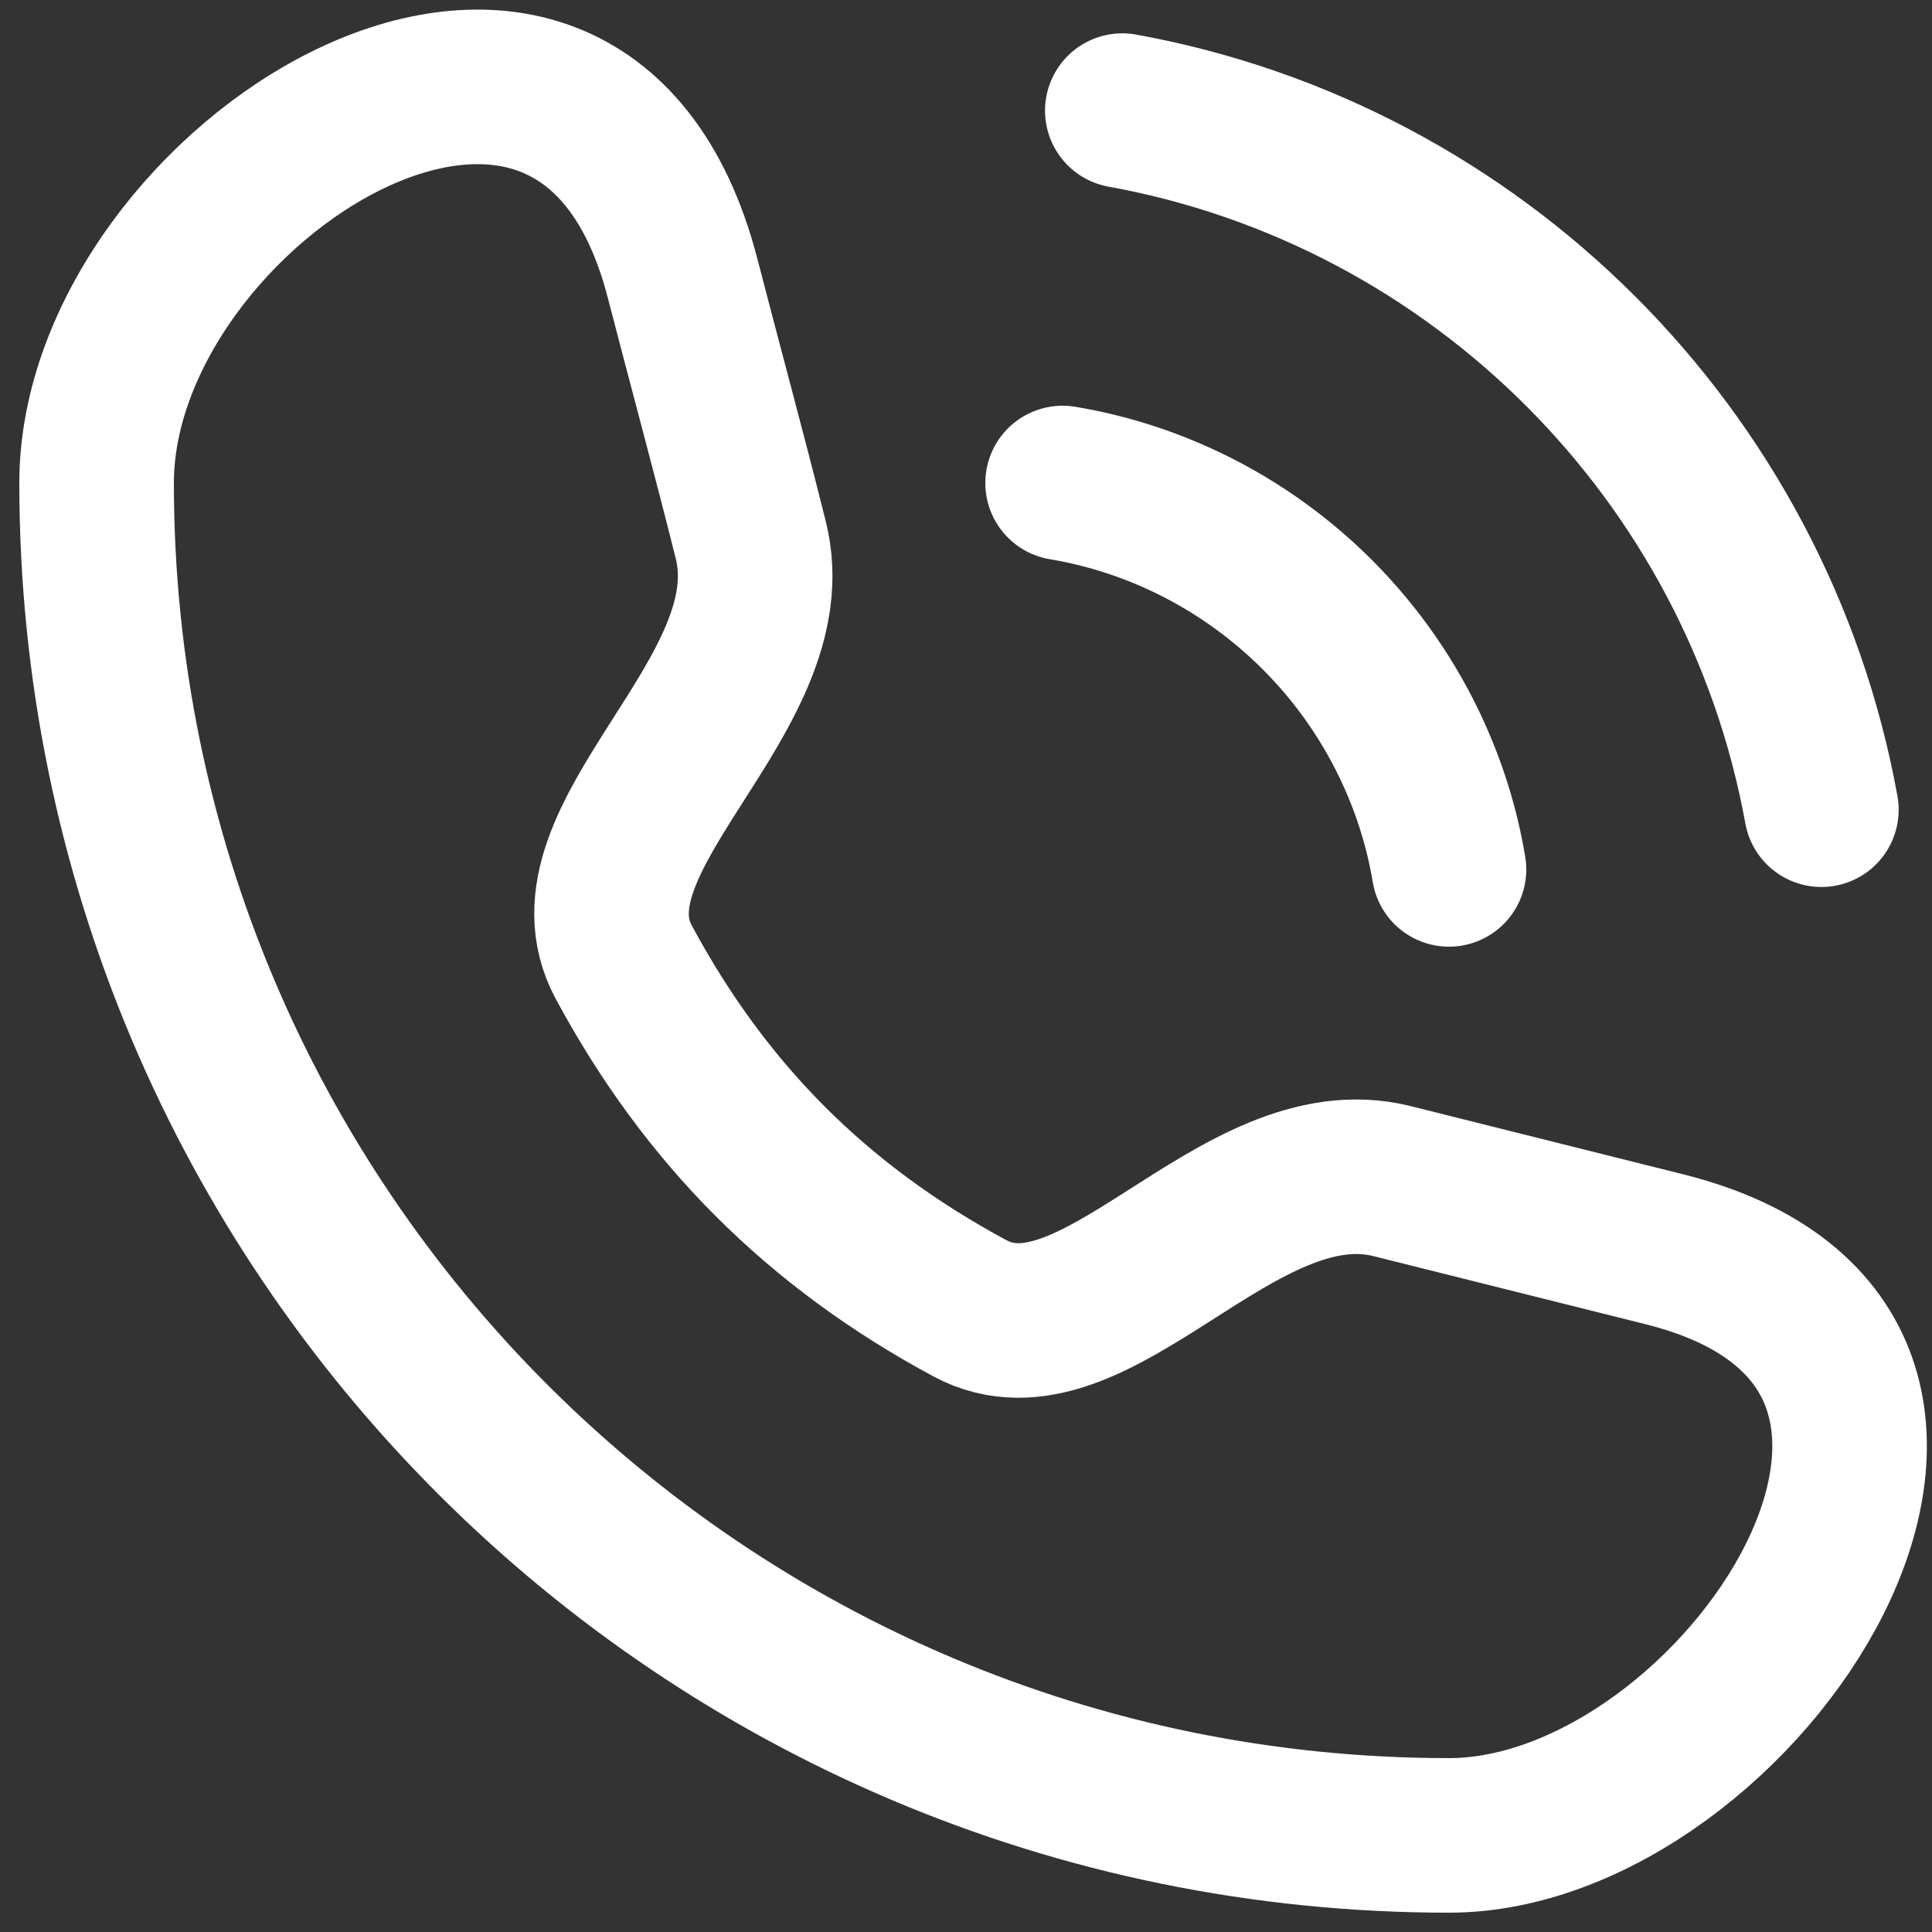
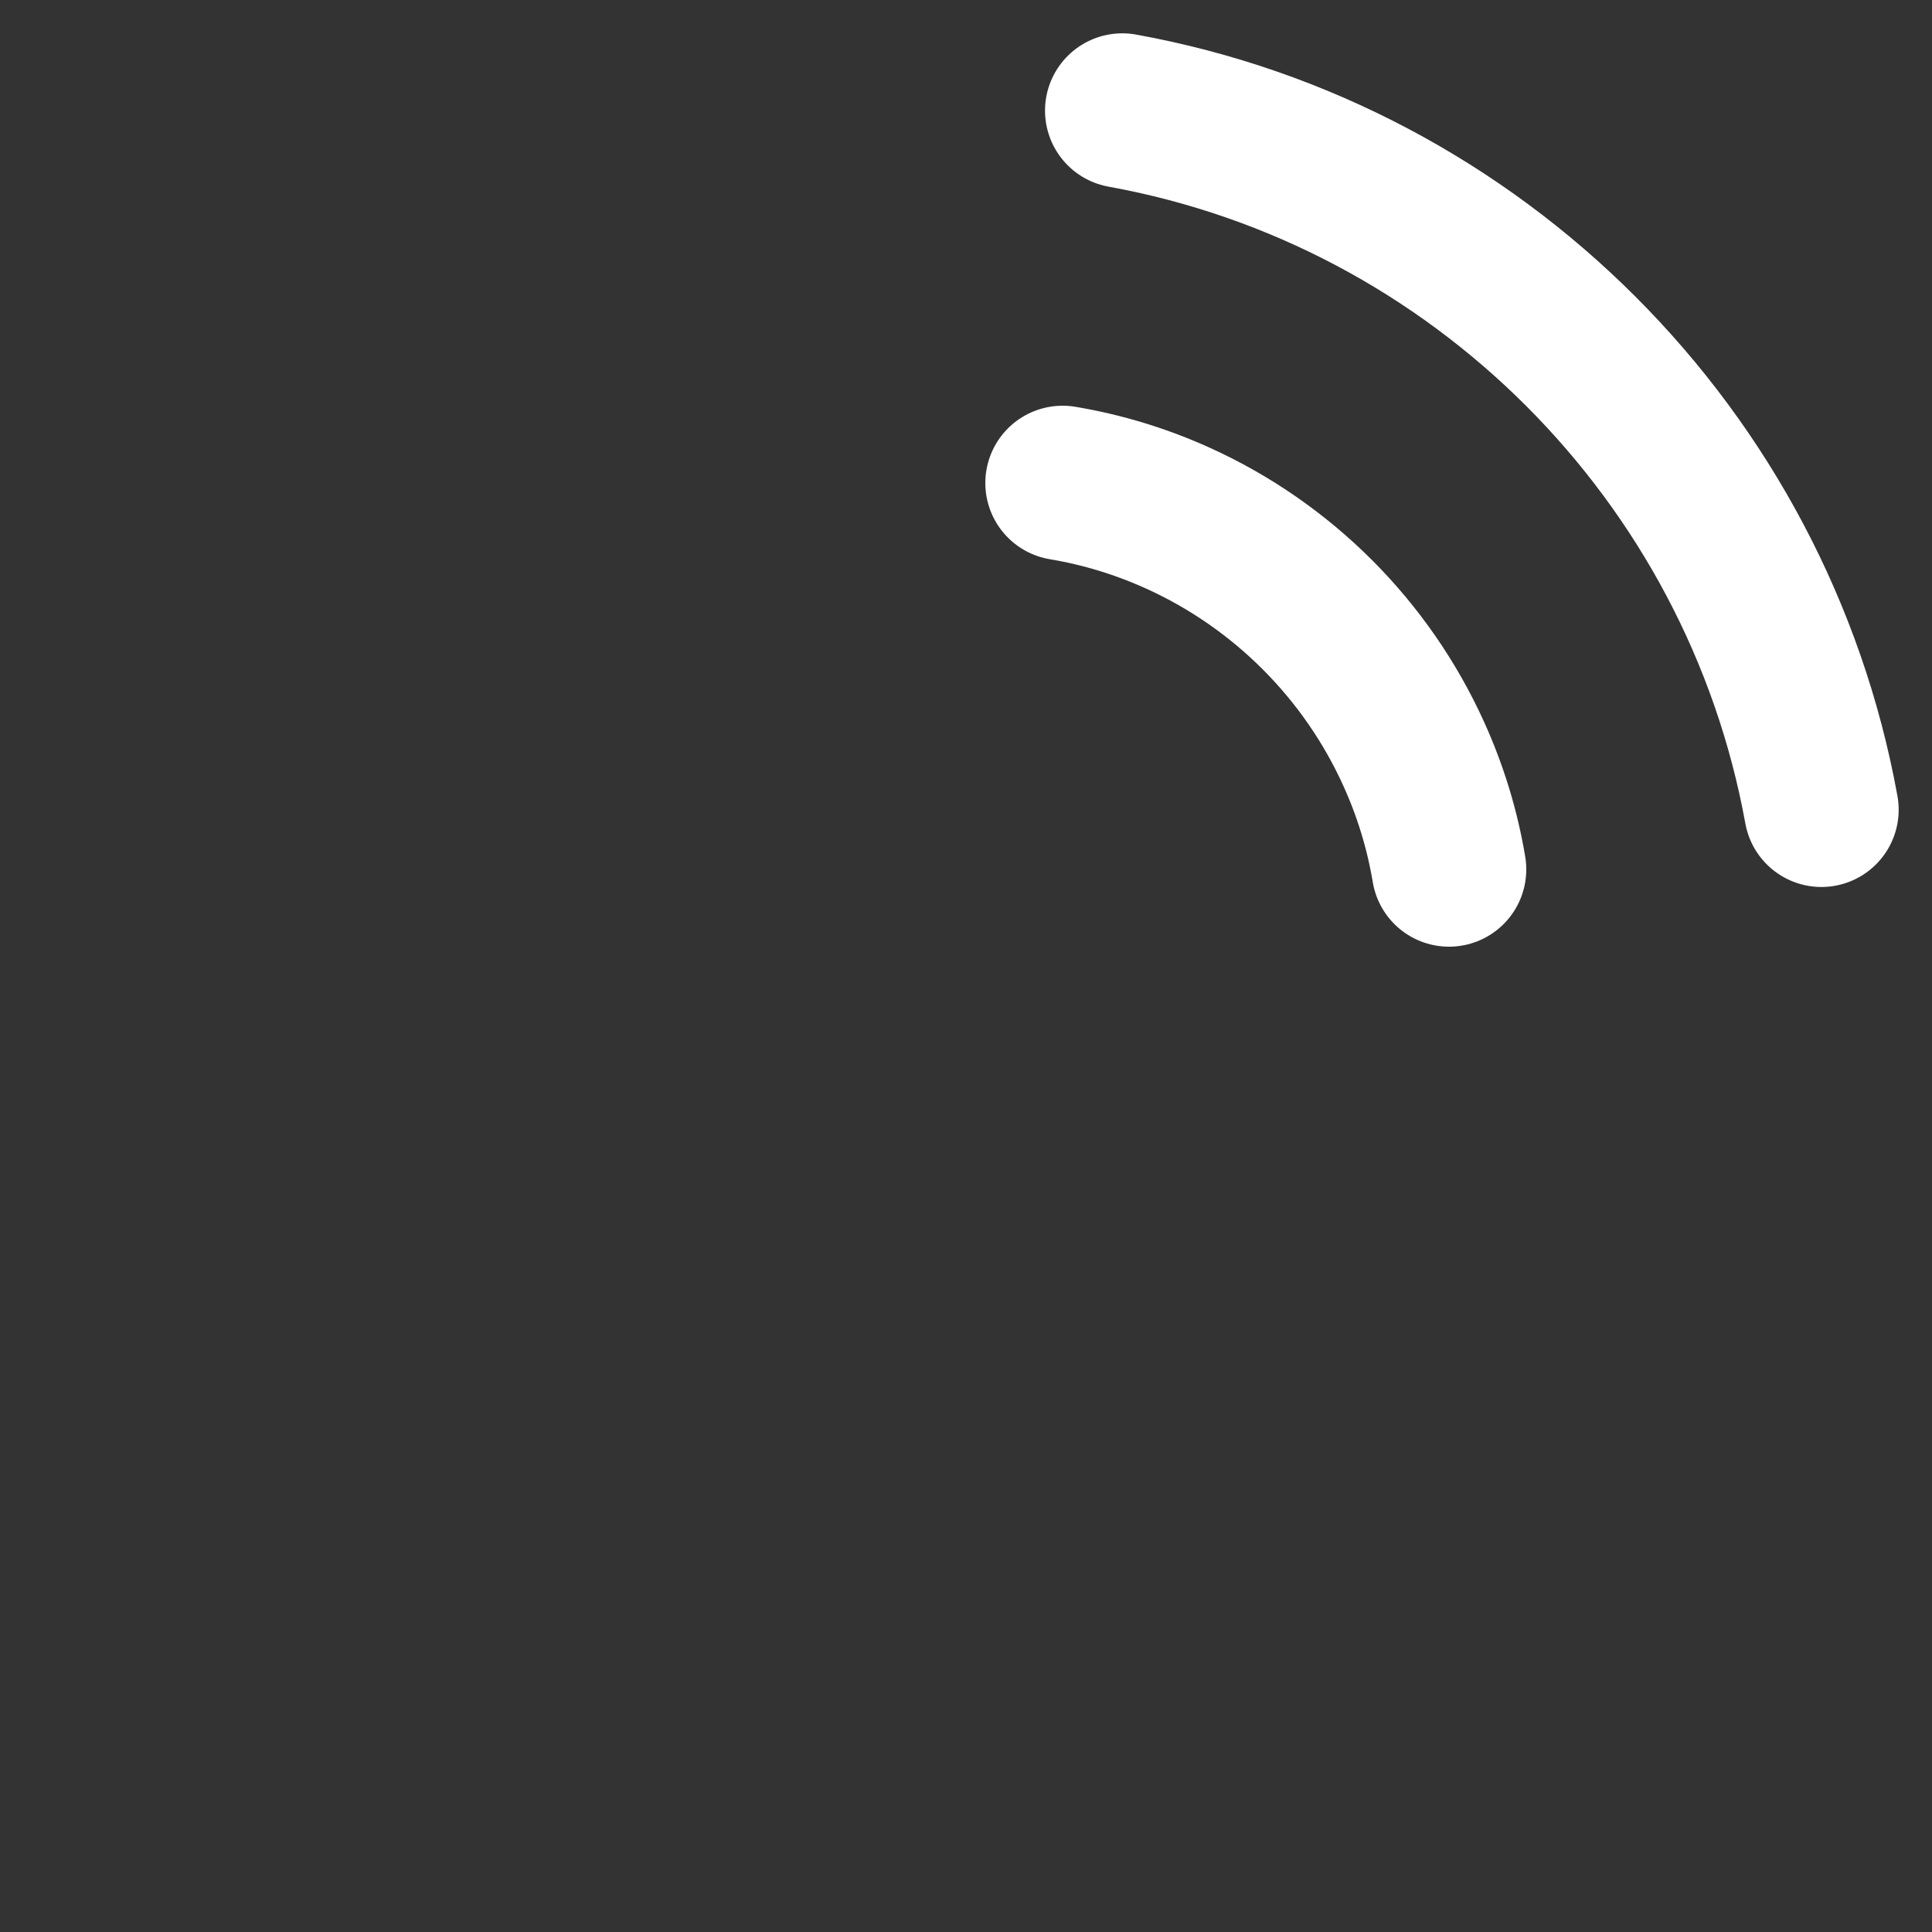
<svg xmlns="http://www.w3.org/2000/svg" width="20" height="20" viewBox="0 0 20 20" fill="none">
  <rect x="0" y="0" width="20" height="20" fill="#333333" stroke="none" />
  <path d="M11 5C11.418 5.07 11.819 5.194 12.194 5.364C13.275 5.853 14.147 6.725 14.636 7.807C14.806 8.182 14.93 8.582 15 9" stroke="white" stroke-width="1.6" stroke-linecap="round" stroke-linejoin="round" />
  <path d="M11.618 1.145C13.455 1.478 15.097 2.369 16.364 3.636C17.631 4.903 18.521 6.545 18.855 8.382" stroke="white" stroke-width="1.6" stroke-linecap="round" stroke-linejoin="round" />
-   <path d="M1 5C1 12.732 7.268 19 15 19C17.998 19 21.346 13.961 17.228 12.932L14.411 12.227C12.805 11.826 11.332 14.238 10.04 13.543C8.465 12.696 7.304 11.535 6.457 9.96C5.762 8.668 8.174 7.195 7.772 5.59C7.546 4.685 7.299 3.782 7.065 2.877C5.991 -1.264 1 1.911 1 5Z" stroke="white" stroke-width="1.6" stroke-linecap="round" stroke-linejoin="round" />
</svg>